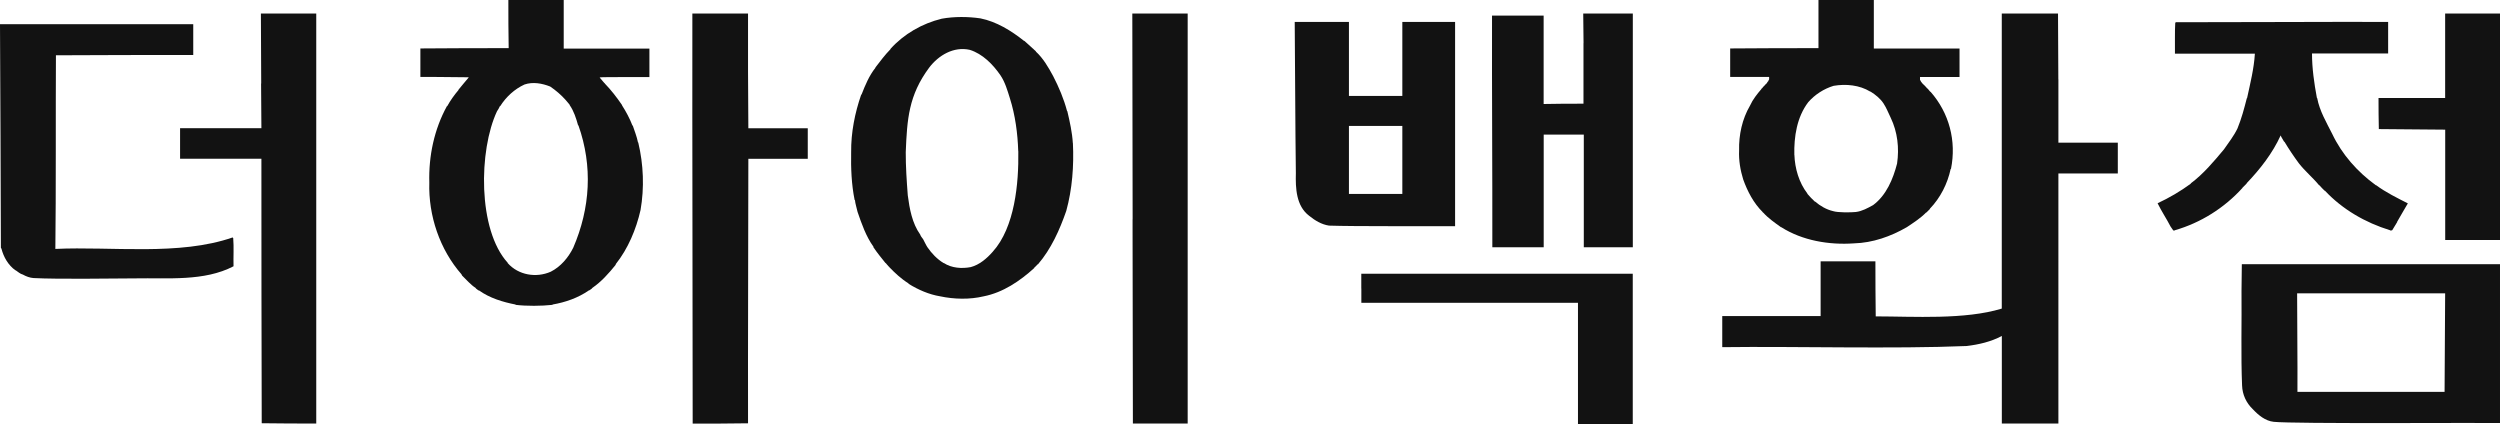
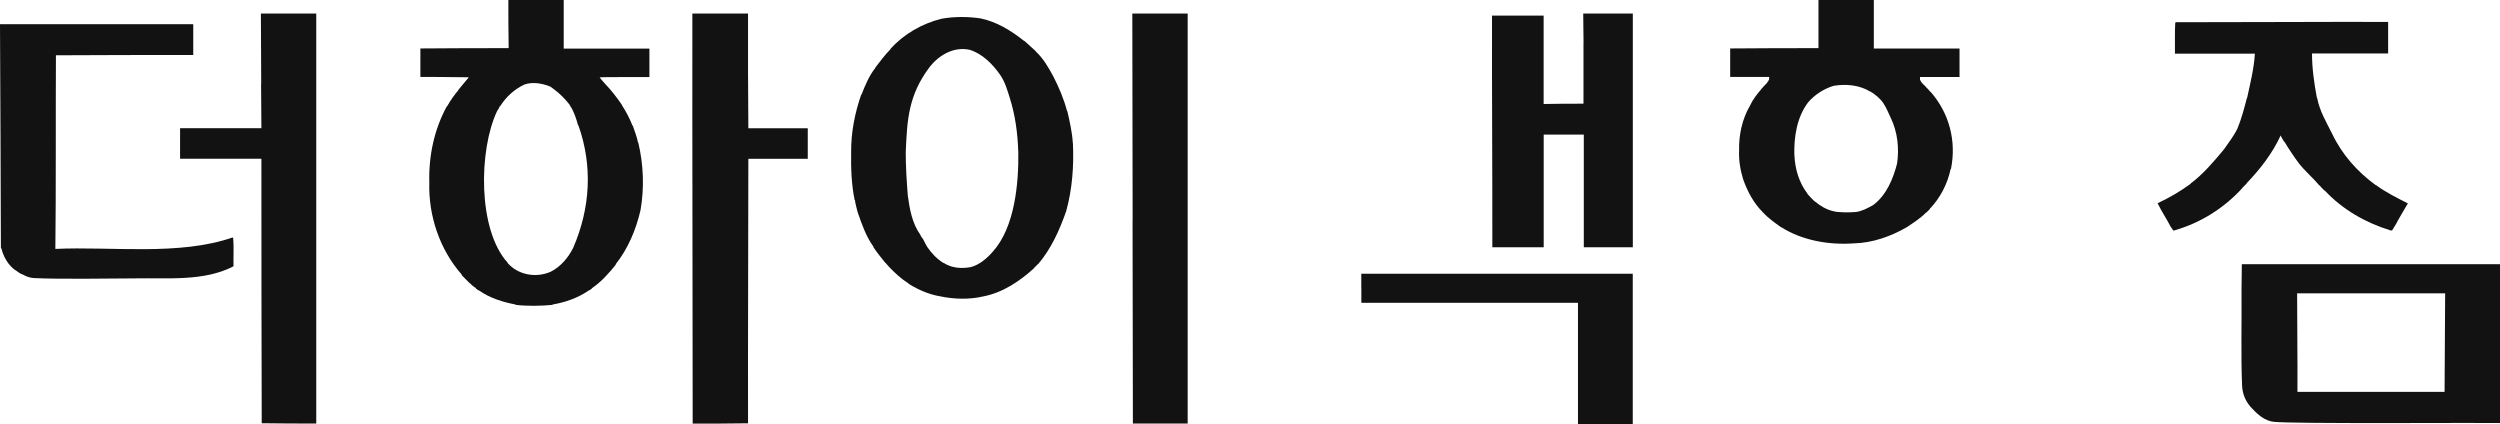
<svg xmlns="http://www.w3.org/2000/svg" id="_레이어_2" data-name="레이어 2" viewBox="0 0 394.7 67.01">
  <defs>
    <style>
      .cls-1 {
        fill: none;
      }

      .cls-1, .cls-2 {
        stroke-width: 0px;
      }

      .cls-2 {
        fill: #121212;
      }
    </style>
  </defs>
  <g id="_레이어_1-2" data-name=" 레이어 1">
    <g>
      <path class="cls-1" d="M160.73,22.61c-.2-2.38-.53-4.82-1.28-7.1-.41-1.33-.84-2.71-1.64-3.87-1.21-1.59-2.73-3.18-4.69-3.78-2.71-.62-5.3,1.07-6.74,3.28-.9,1.38-1.77,2.84-2.28,4.41-.87,2.71-.94,5.64-1.09,8.46.03,2.28.09,4.67.36,6.92.18,2.12.7,4.34,1.91,6.1.06.22.31.55.46.73.22.39.44.89.68,1.27.67.98,1.53,1.88,2.55,2.5h.05c1.21.79,2.83.9,4.24.64,1.37-.36,2.54-1.37,3.46-2.41,3.74-4.14,4.24-11.79,4.01-17.15Z" />
-       <path class="cls-1" d="M221.4,25.25v-5.37h-8.43v10.74h8.43v-5.37Z" />
+       <path class="cls-1" d="M221.4,25.25h-8.43v10.74h8.43v-5.37Z" />
      <path class="cls-1" d="M283.34,25.38c.28,1.83.82,3.71,2,5.19v.05c.36.41.77.87,1.18,1.23h.05c.8.69,1.79,1.26,2.82,1.5.74.26,2.81.22,3.6.14.98-.12,1.88-.62,2.73-1.09,2.09-1.55,3.15-4.12,3.78-6.55.35-2.44.08-4.99-1-7.23-.36-.74-.68-1.58-1.14-2.27-.51-.77-1.27-1.38-2.05-1.87h-.05c-1.7-1.04-3.84-1.24-5.78-.91-1.52.47-2.96,1.38-4.01,2.59-1.96,2.61-2.35,6.06-2.14,9.24Z" />
      <path class="cls-1" d="M362.72,54.5v7.37h23.23c.02-3.91.07-11.65.09-15.56h-23.36c-.02,2.15.02,6.05.05,8.19Z" />
      <path class="cls-1" d="M88.9,15.33c-.61-.62-1.34-1.2-2.05-1.68-1.27-.5-2.73-.77-4.05-.32-1.56.73-2.9,1.95-3.83,3.41h-.05s-.26.43-.23.45l-.23.36c-2.9,6.13-3.07,18.71,1.69,23.93v.05c1.64,1.86,4.39,2.38,6.65,1.41,1.66-.72,2.89-2.24,3.69-3.82,2.7-6.25,3.1-12.9.82-19.33h-.05c-.3-1.09-.67-2.26-1.32-3.18v-.05c-.28-.42-.75-.83-1.05-1.23Z" />
      <path class="cls-2" d="M250,6.82v9.55c-1.57-.01-4.72.01-6.29.05V2.46h-8.15c-.03,11.76.07,24.81.05,36.58h8.11v-17.79h6.33v17.79h7.74V2.14h-7.83l.05,4.69Z" />
      <path class="cls-2" d="M89,7.6V0h-8.74c-.01,1.89.01,5.7.05,7.6-3.59-.01-10.36.02-13.94.05v4.5c2.15-.03,5.48.05,7.61.05v.05c-.52.63-1.08,1.27-1.59,1.91v.05c-.66.78-1.29,1.65-1.78,2.55h-.05c-2.01,3.66-2.9,7.88-2.78,12.06-.16,5.24,1.66,10.6,5.1,14.51v.05l.05.05v.05c.69.66,1.37,1.48,2.19,2v.05l.41.32h.09c1.7,1.21,3.76,1.84,5.78,2.23v.05c1.75.21,4.08.19,5.83,0v-.05c2.03-.35,4.04-1.05,5.74-2.23h.05l.46-.32v-.05c1.46-.99,2.64-2.33,3.73-3.68v-.09c1.96-2.47,3.22-5.49,3.92-8.55.61-3.51.47-7.18-.36-10.65l-.05-.05c-.17-.87-.54-1.8-.82-2.64h-.05c-.42-1.1-1.01-2.2-1.64-3.18v-.05c-.82-1.2-1.73-2.38-2.73-3.41v-.05h-.05c-.22-.25-.51-.61-.73-.86v-.05c.25-.08,7.37-.04,7.83-.05v-4.5h-13.53v-.05ZM89.31,15.79c.17.22.48.54.64.77v.05c.65.92,1.02,2.1,1.32,3.18h.05c2.28,6.44,1.88,13.08-.82,19.33-.78,1.56-1.98,2.99-3.55,3.78-2.29,1.01-5.11.54-6.79-1.36v-.05c-4.76-5.21-4.59-17.78-1.69-23.93l.23-.36s.22-.43.23-.45h.05c.92-1.46,2.26-2.69,3.83-3.41,1.33-.45,2.78-.18,4.05.32.89.6,1.75,1.34,2.46,2.14Z" />
      <path class="cls-2" d="M279.33,12.46v.05h-.05v.14h-.05c-.04.06-.05.17-.09.23h-.05l-.09.14v.05c-.09.09-.28.28-.36.36v.05h-.05c-.05.04-.11.12-.14.18h-.05c-.08.12-.18.3-.32.36v.05c-.67.78-1.36,1.65-1.78,2.59-1.25,2.13-1.79,4.64-1.73,7.1-.07,1.55.19,3.08.64,4.55.68,1.9,1.64,3.75,3.1,5.19v.05h.05c.82.91,1.84,1.61,2.82,2.32h.05c3.33,2.12,7.58,2.83,11.48,2.55,2.95-.08,5.8-1.09,8.33-2.55,1.05-.7,2.16-1.41,3.05-2.32h.05c.17-.17.37-.37.55-.55v-.05c1.65-1.71,2.79-3.96,3.28-6.28h.05c.88-4.4-.26-8.81-3.23-12.19h-.05c-.11-.16-.3-.34-.41-.5h-.05c-.12-.18-.31-.35-.46-.5v-.05h-.05c-.09-.09-.28-.28-.36-.36v-.05c-.12-.08-.18-.24-.23-.36h-.05v-.5h6.24v-4.5h-13.53V0h-8.74v7.6c-3.59-.01-10.36.02-13.94.05v4.5h6.15v.32ZM283.29,24.47c-.07-2.89.4-5.97,2.19-8.33,1.05-1.21,2.49-2.13,4.01-2.59,1.94-.33,4.09-.13,5.78.91h.05c.78.49,1.54,1.09,2.05,1.87.46.69.78,1.54,1.14,2.27,1.08,2.24,1.36,4.79,1,7.23-.63,2.43-1.69,5-3.78,6.55-.85.47-1.75.97-2.73,1.09-.79.08-2.84.11-3.6-.14-1.03-.24-2.02-.81-2.82-1.5h-.05c-.41-.36-.82-.82-1.18-1.23v-.05c-1.33-1.72-1.97-3.95-2.05-6.1Z" />
      <path class="cls-2" d="M41.22,13.19l.05,7.05h-12.84v4.82h12.84c0,11.65.01,29.98.05,41.76,2.15.03,6.46.06,8.61.05V2.14h-8.74l.05,11.05Z" />
-       <path class="cls-2" d="M386.04,2.14v13.33h-10.52c-.01,1.28.02,3.64.05,4.91,2.61.02,7.87.07,10.48.09v17.42h8.65V2.14h-8.65Z" />
      <path class="cls-2" d="M118.1,11.28V2.14h-8.79c-.03,20.56.05,44.08.05,64.74,2.18.01,6.57-.01,8.74-.05-.03-11.83.05-30.06.05-41.76h9.38v-4.82h-9.38l-.05-8.96Z" />
      <path class="cls-2" d="M169.38,22.61c-.1-1.69-.48-3.4-.87-5.05l-.05-.05c-.5-1.9-1.29-3.76-2.19-5.5-.74-1.37-1.57-2.81-2.73-3.87v-.05c-.1-.11-.25-.23-.36-.32v-.05h-.05c-.43-.42-.97-.86-1.41-1.27h-.05c-2.01-1.6-4.34-3.04-6.88-3.55-1.96-.29-4.16-.3-6.1.05-3.08.75-5.99,2.41-8.11,4.78v.05c-.87.88-1.61,1.89-2.37,2.87v.05c-.99,1.25-1.62,2.76-2.19,4.23h-.05c-1.01,2.91-1.62,6-1.59,9.1-.05,2.52.05,5.09.55,7.55h.05c.04.57.3,1.31.41,1.87.65,1.89,1.33,3.86,2.51,5.5v.09c.58.86,1.26,1.69,1.91,2.5h.05c.12.2.33.36.46.55h.05v.05c.91.95,1.93,1.9,3.05,2.59l.05.09c1.52.93,3.19,1.67,4.96,1.96,2.21.47,4.67.53,6.88,0,3.05-.6,5.71-2.41,7.97-4.46v-.05c.2-.15.36-.37.55-.55h.05c2.08-2.43,3.42-5.43,4.46-8.42.95-3.46,1.22-7.11,1.05-10.69ZM160.77,23.88c.08,5.03-.54,12.01-4.05,15.88-.92,1.05-2.09,2.05-3.46,2.41-1.4.27-3.02.16-4.24-.64h-.05c-1.02-.62-1.88-1.52-2.55-2.5-.25-.38-.46-.88-.68-1.27-.15-.18-.4-.51-.46-.73-1.27-1.78-1.68-4.06-1.96-6.19-.17-2.24-.33-4.57-.32-6.82.21-5.22.46-8.97,3.69-13.33,1.49-1.97,3.89-3.39,6.42-2.82,2.02.63,3.65,2.29,4.83,4,.74,1.09,1.11,2.4,1.5,3.64.85,2.68,1.23,5.55,1.32,8.37Z" />
      <path class="cls-2" d="M354.02,29.66c.17-.17.51-.51.68-.68v-.05c2.14-2.24,4.08-4.72,5.37-7.55.1.3.41.72.55,1h.05c.69,1.15,1.48,2.33,2.28,3.41.95,1.22,2.21,2.26,3.19,3.46h.05c.19.23.6.66.82.86h.05c2.76,2.95,6.4,5.05,10.25,6.23l.05.05h.23l.05-.05h.05c.25-.4.52-.88.77-1.27v-.05c.56-.95,1.12-1.97,1.69-2.91-1.69-.86-3.48-1.74-5.01-2.87h-.05c-2.9-2.11-5.34-4.85-6.88-8.1-.91-1.81-1.99-3.62-2.37-5.64l-.05-.05c-.43-2.3-.77-4.66-.77-7.01h12.02V3.46c-9.45-.03-24.17.06-33.52.05v.05h-.09c-.09,1.41-.03,3.48-.05,4.91h12.62c-.14,2.36-.73,4.7-1.23,7.01l-.05.05c-.4,1.59-.84,3.22-1.46,4.73-.56,1.18-1.4,2.25-2.14,3.32-1.59,1.9-3.23,3.87-5.24,5.37v.05c-1.62,1.19-3.41,2.24-5.24,3.09.61,1.25,1.42,2.46,2.05,3.68.09.11.33.46.41.59h.05v.05h.14l.05-.05c4.11-1.18,7.84-3.53,10.7-6.69Z" />
      <path class="cls-2" d="M178.81,34.62v1.86l.05,30.39h8.65V2.14h-8.74l.05,32.48Z" />
-       <path class="cls-2" d="M229.73,35.71V3.46h-8.33v11.69h-8.43V3.46h-8.56c.07,7.71.08,16.19.18,23.88-.06,2.38.04,5.17,2.1,6.73.9.73,1.97,1.38,3.14,1.55,3.95.14,15.79.07,19.9.09ZM212.97,30.21v-10.33h8.43v10.74h-8.43v-.41Z" />
      <path class="cls-2" d="M36.8,37.58l-.05-.05v-.05c-8.45,2.95-19.18,1.4-28.01,1.82.11-8.61.04-22.03.09-30.57,5.4-.03,16.28-.06,21.68-.05V3.82H0c.07,10.51.1,24.7.14,35.3l.09.14c.34,1.34,1.07,2.59,2.19,3.41h.05c.34.23.74.59,1.14.68.51.29,1.1.51,1.69.55,3.93.2,12.16.07,16.08.05,5.08-.1,10.86.51,15.49-1.91-.04-1.48.07-3-.05-4.46Z" />
      <path class="cls-2" d="M214.93,45.54v2.27h34.2v19.2h8.65v-23.79h-42.86v2.32Z" />
      <path class="cls-2" d="M353.89,45.99c.05,4.67-.11,10.21.09,14.88.05,1.43.66,2.75,1.69,3.73.89.95,1.98,1.86,3.32,2,3.31.33,31.73.13,35.71.18v-25.07h-40.76l-.05,4.28ZM362.68,46.31h23.36c-.02,3.91-.07,11.65-.09,15.56h-23.23c.03-4.91-.05-10.64-.05-15.56Z" />
-       <path class="cls-2" d="M324.97,12.51l-.05-10.37h-8.88v46.58c-5.82,1.78-13.86,1.24-19.9,1.23-.03-2.18-.06-6.51-.05-8.69h-8.65v8.64h-15.53v4.91c11.71-.15,26.97.3,38.58-.18,1.92-.23,3.84-.67,5.56-1.59v13.83h8.93V27.39h9.38v-4.87h-9.38v-10.01Z" />
    </g>
  </g>
</svg>